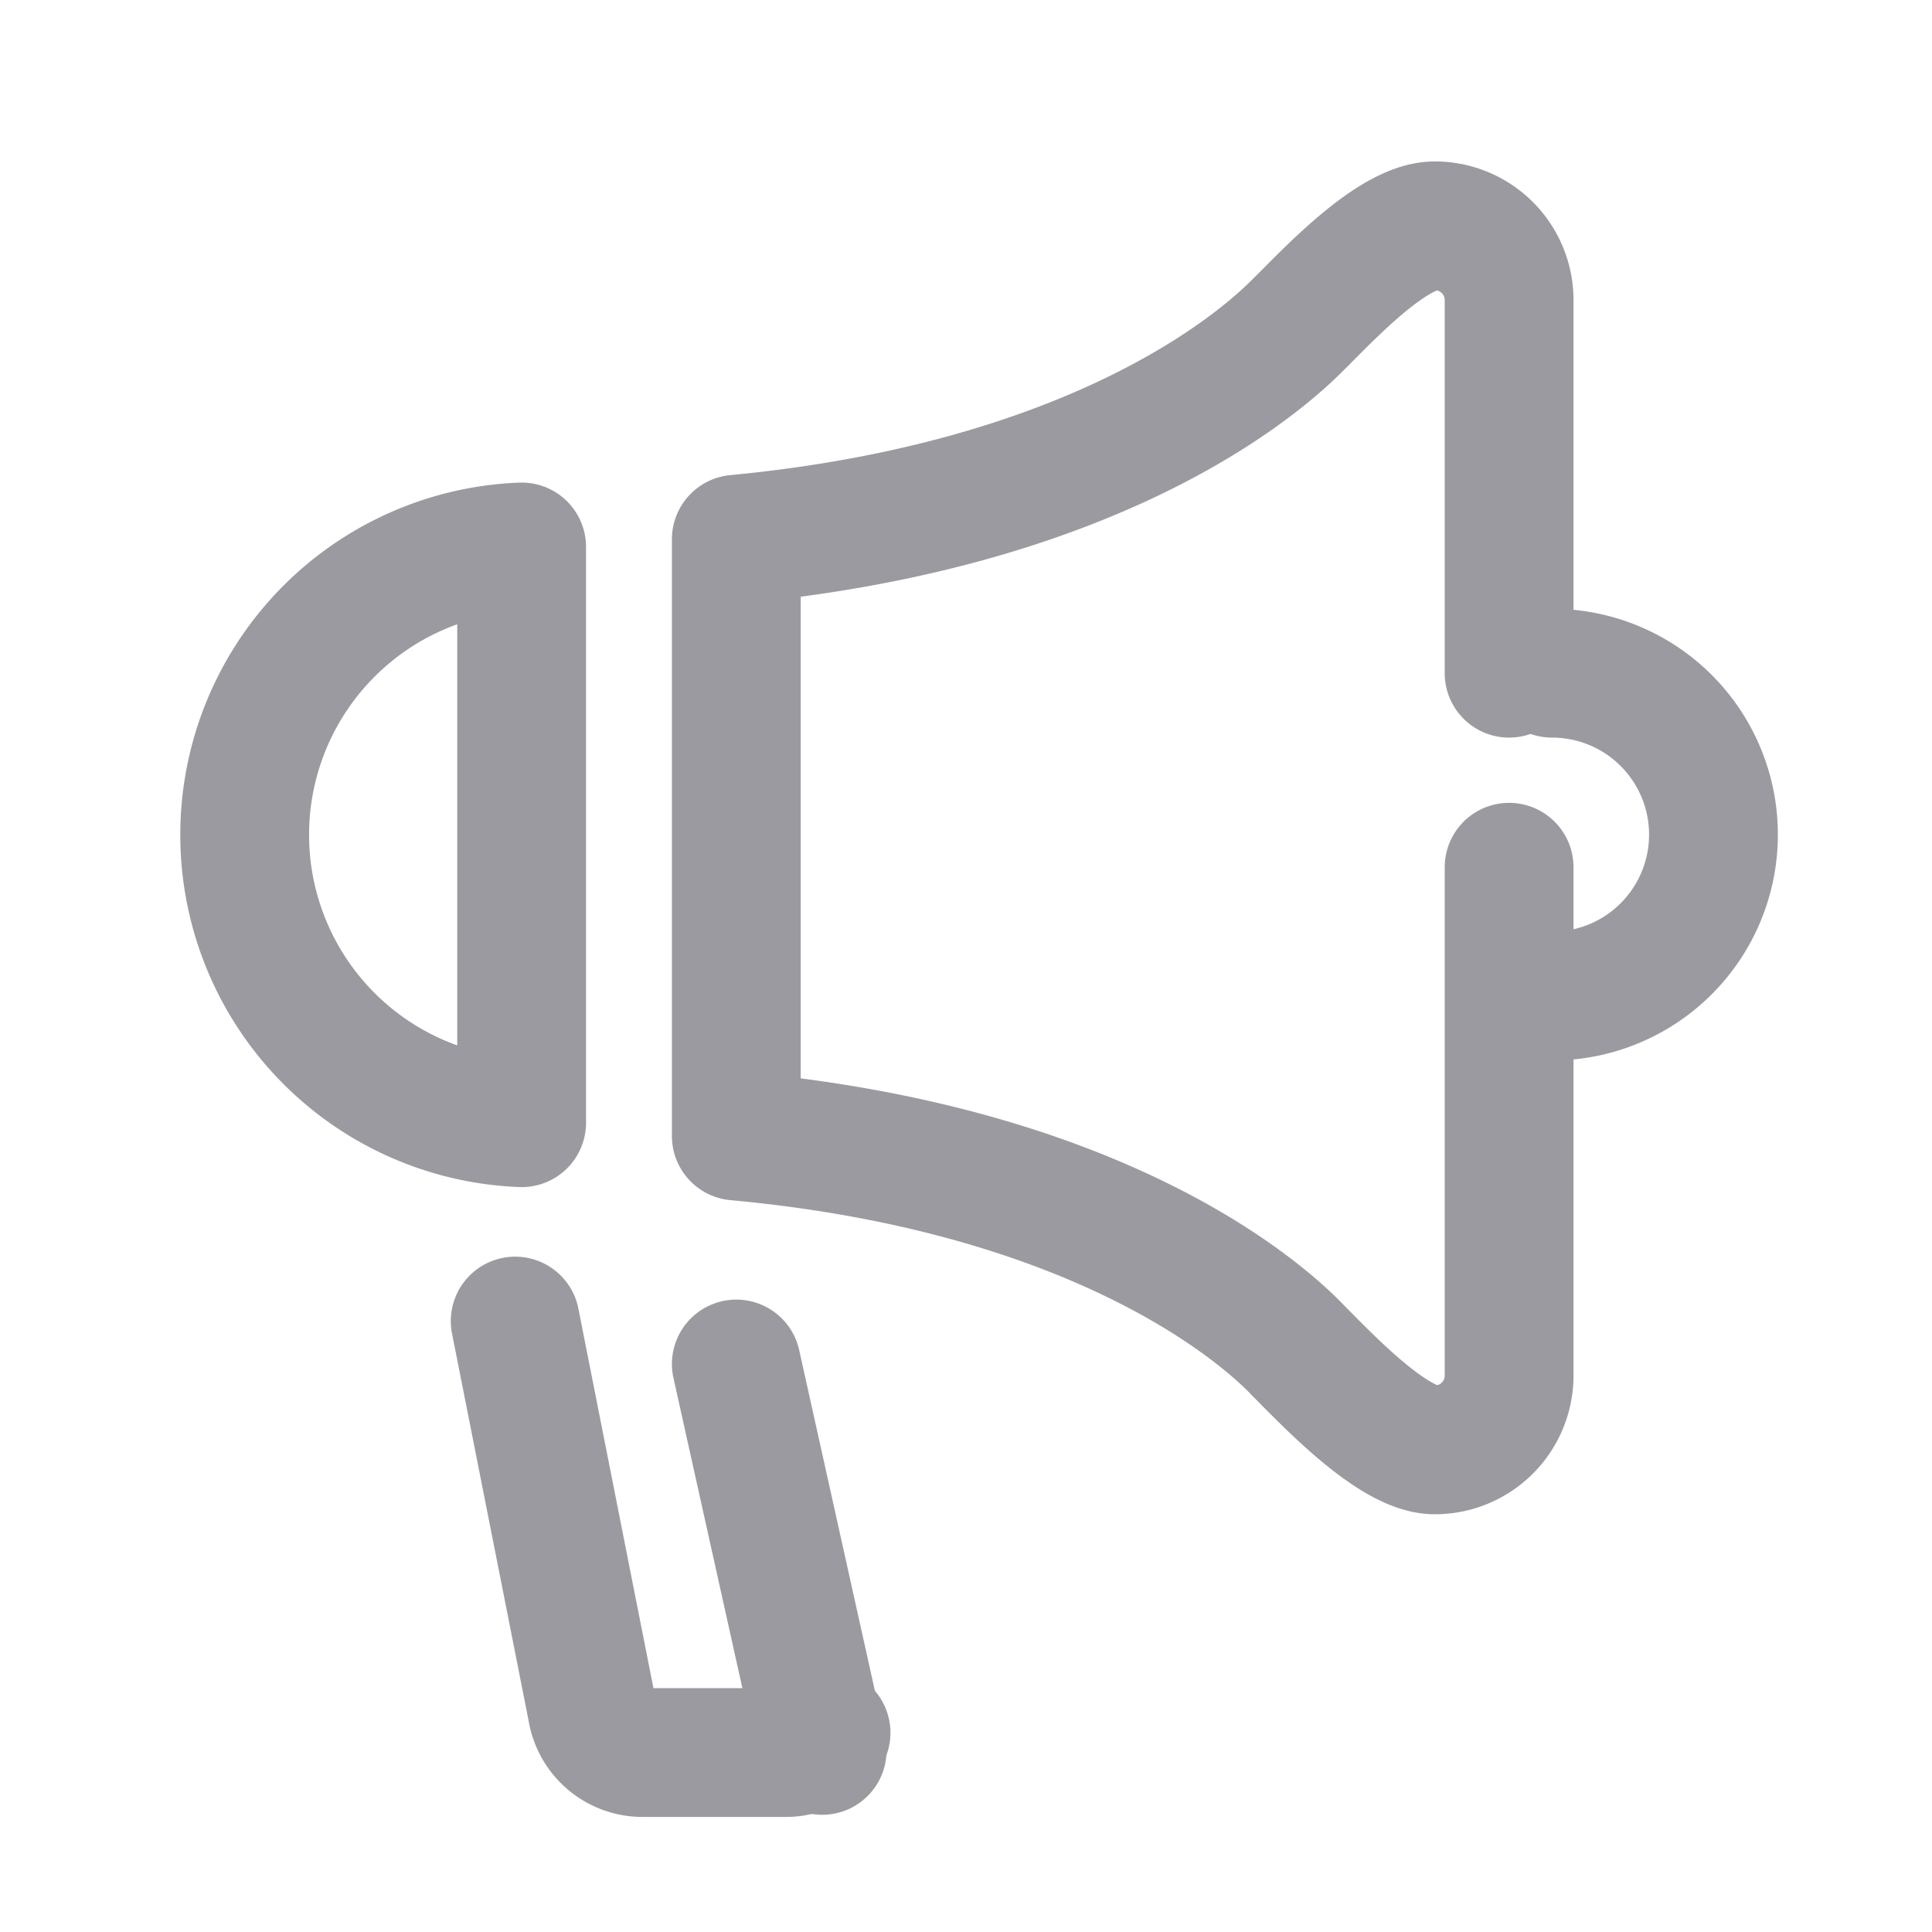
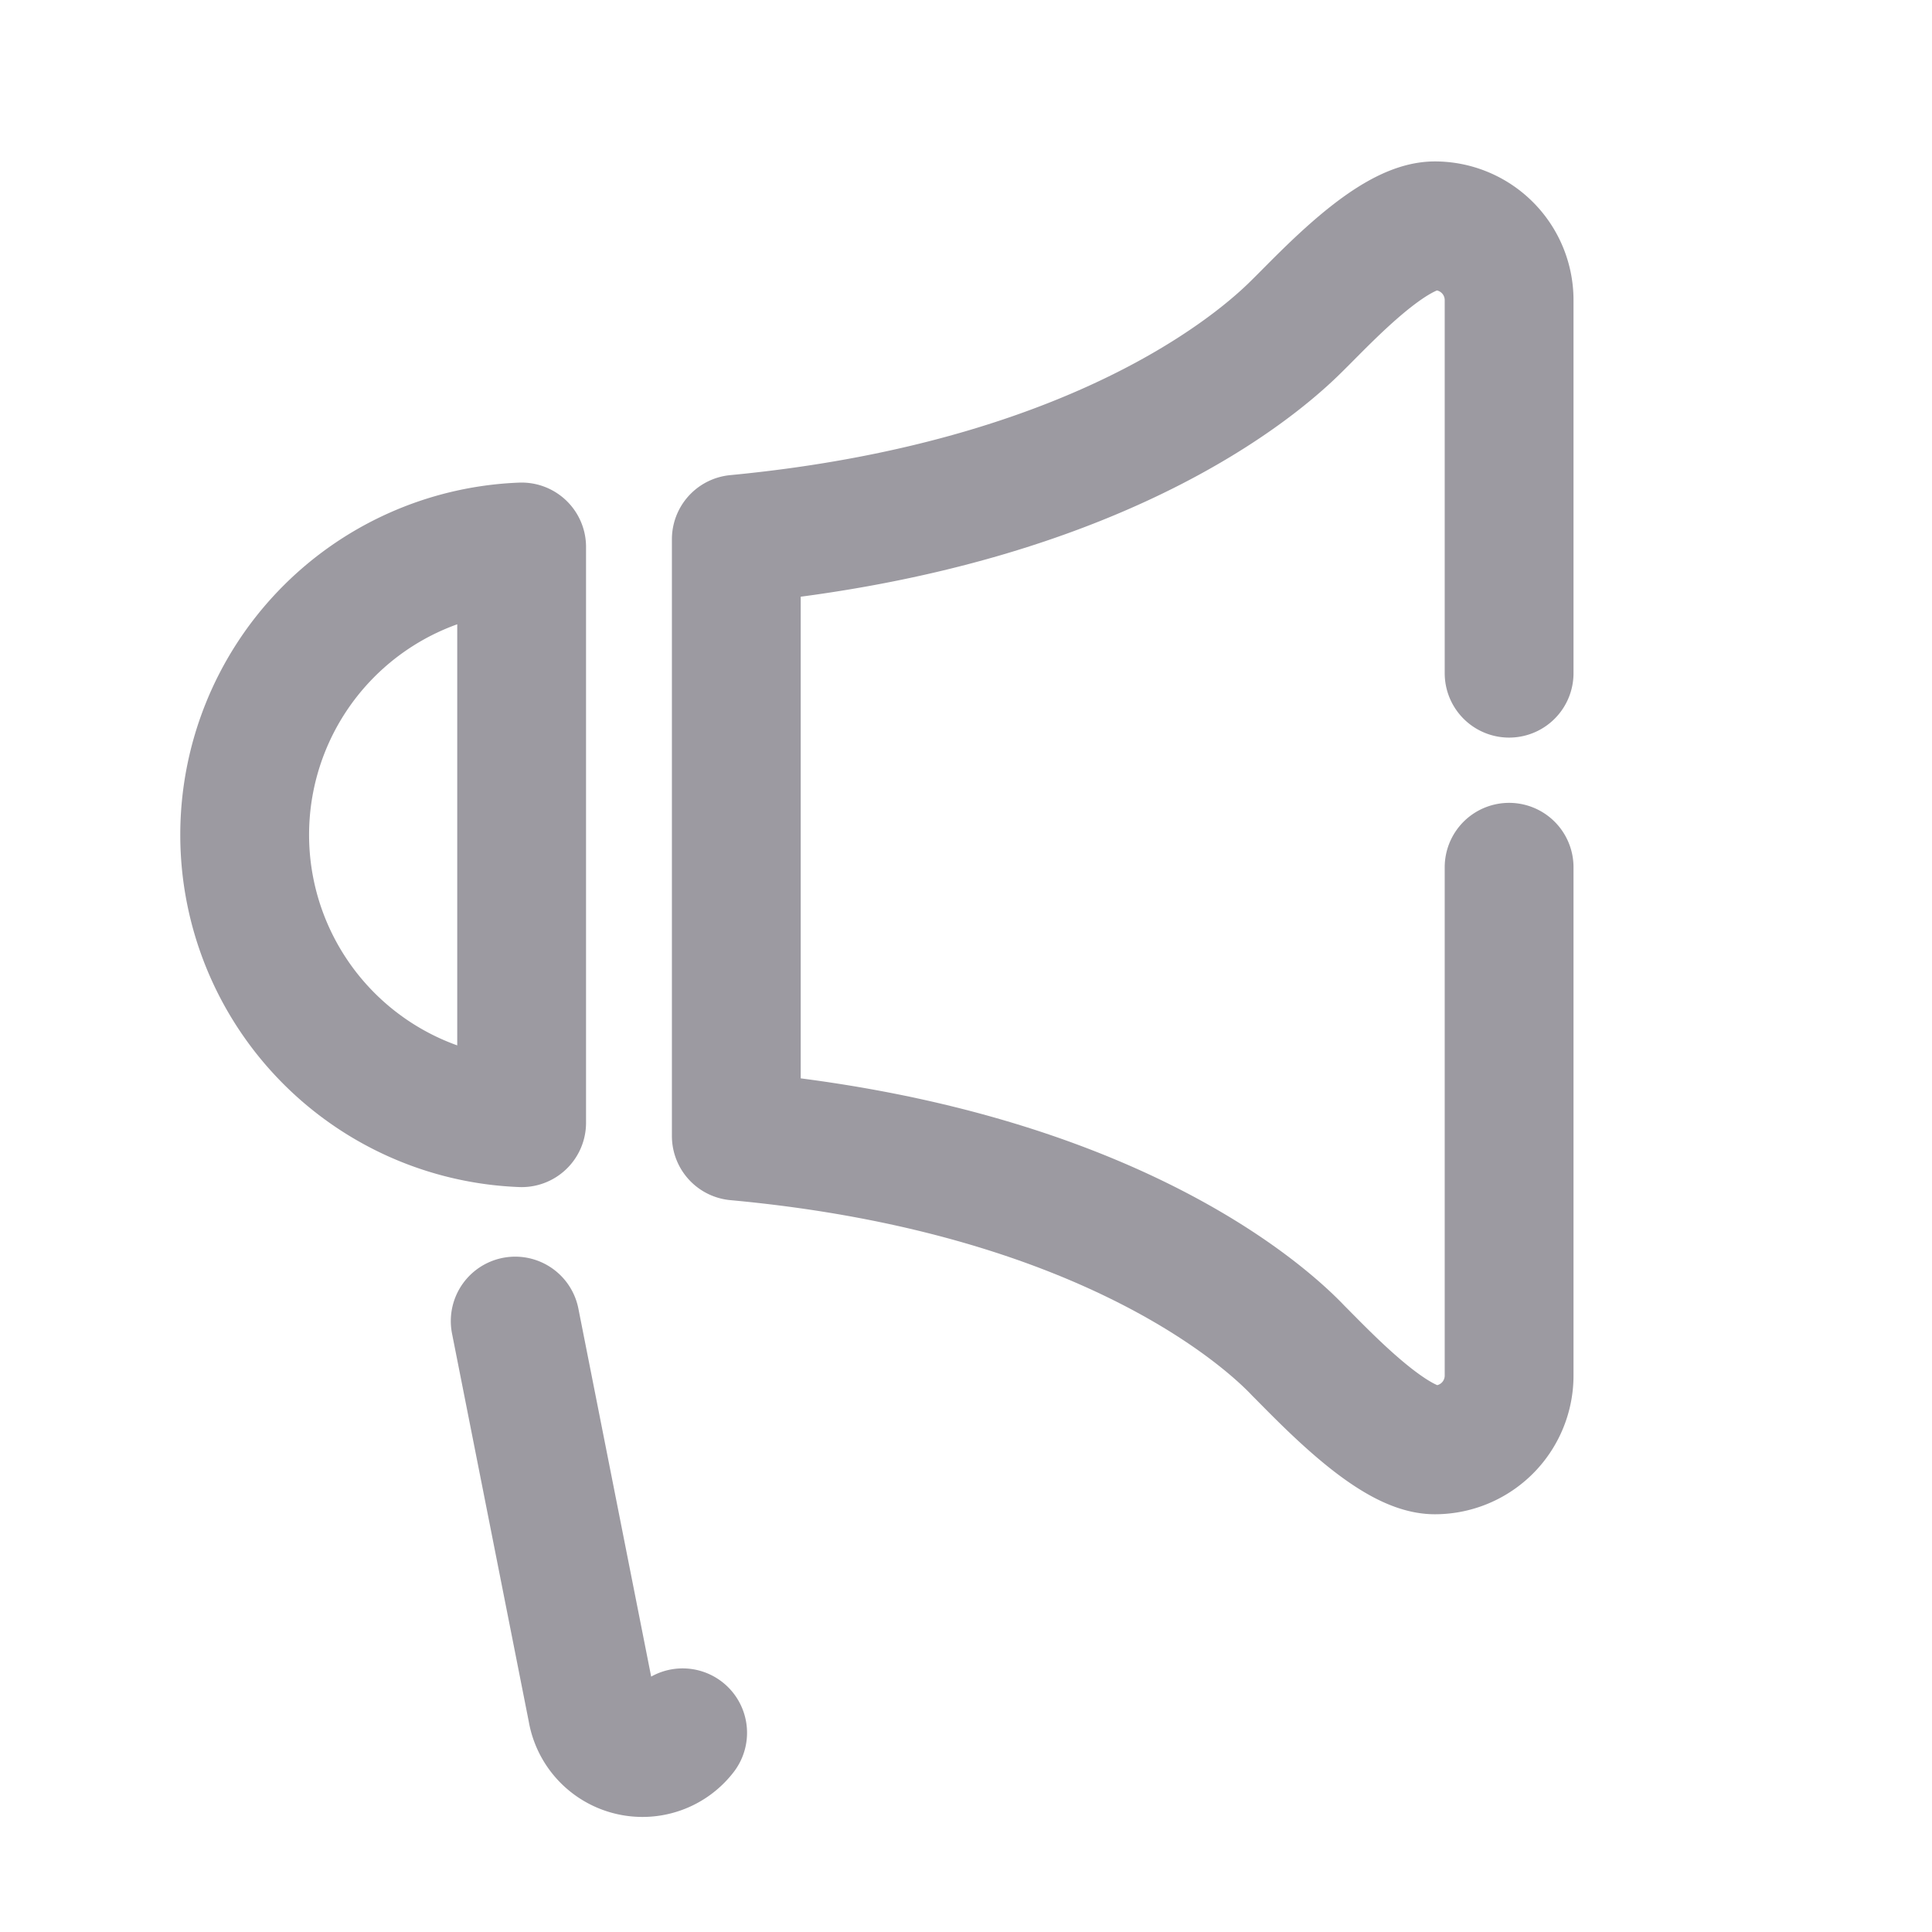
<svg xmlns="http://www.w3.org/2000/svg" viewBox="0 0 45 45">
  <defs>
    <style>.cls-1,.cls-2{fill:none;}.cls-1{stroke:#9c9aa1;stroke-linecap:round;stroke-linejoin:round;stroke-width:3px;}.cls-2{opacity:0.62;}</style>
  </defs>
  <title>drawer_icon1</title>
  <g id="レイヤー_2" data-name="レイヤー 2">
    <g id="contents">
-       <path class="cls-1" d="M12,30.77l1.79,9.05a1.19,1.19,0,0,0,1.17,1H18.3a1.18,1.18,0,0,0,.94-.46" />
+       <path class="cls-1" d="M12,30.77l1.79,9.05a1.19,1.19,0,0,0,1.17,1a1.18,1.18,0,0,0,.94-.46" />
      <path class="cls-1" d="M12.15,12.74a6.71,6.71,0,0,0,0,13.41Z" />
-       <path class="cls-1" d="M36.15,23.2a3.76,3.76,0,0,0,0-7.52" />
      <path class="cls-1" d="M35.15,15.68V7a1.73,1.73,0,0,0-1.73-1.74c-1,0-2.51,1.64-3.18,2.3-.52.52-4.18,4.15-13.09,5v13.9c8.91.82,12.57,4.45,13.09,5,.67.67,2.21,2.31,3.18,2.31a1.73,1.73,0,0,0,1.73-1.74V20.2" />
-       <line class="cls-1" x1="19.15" y1="40.77" x2="17.15" y2="31.77" />
      <rect class="cls-2" width="45" height="45" />
    </g>
  </g>
</svg>